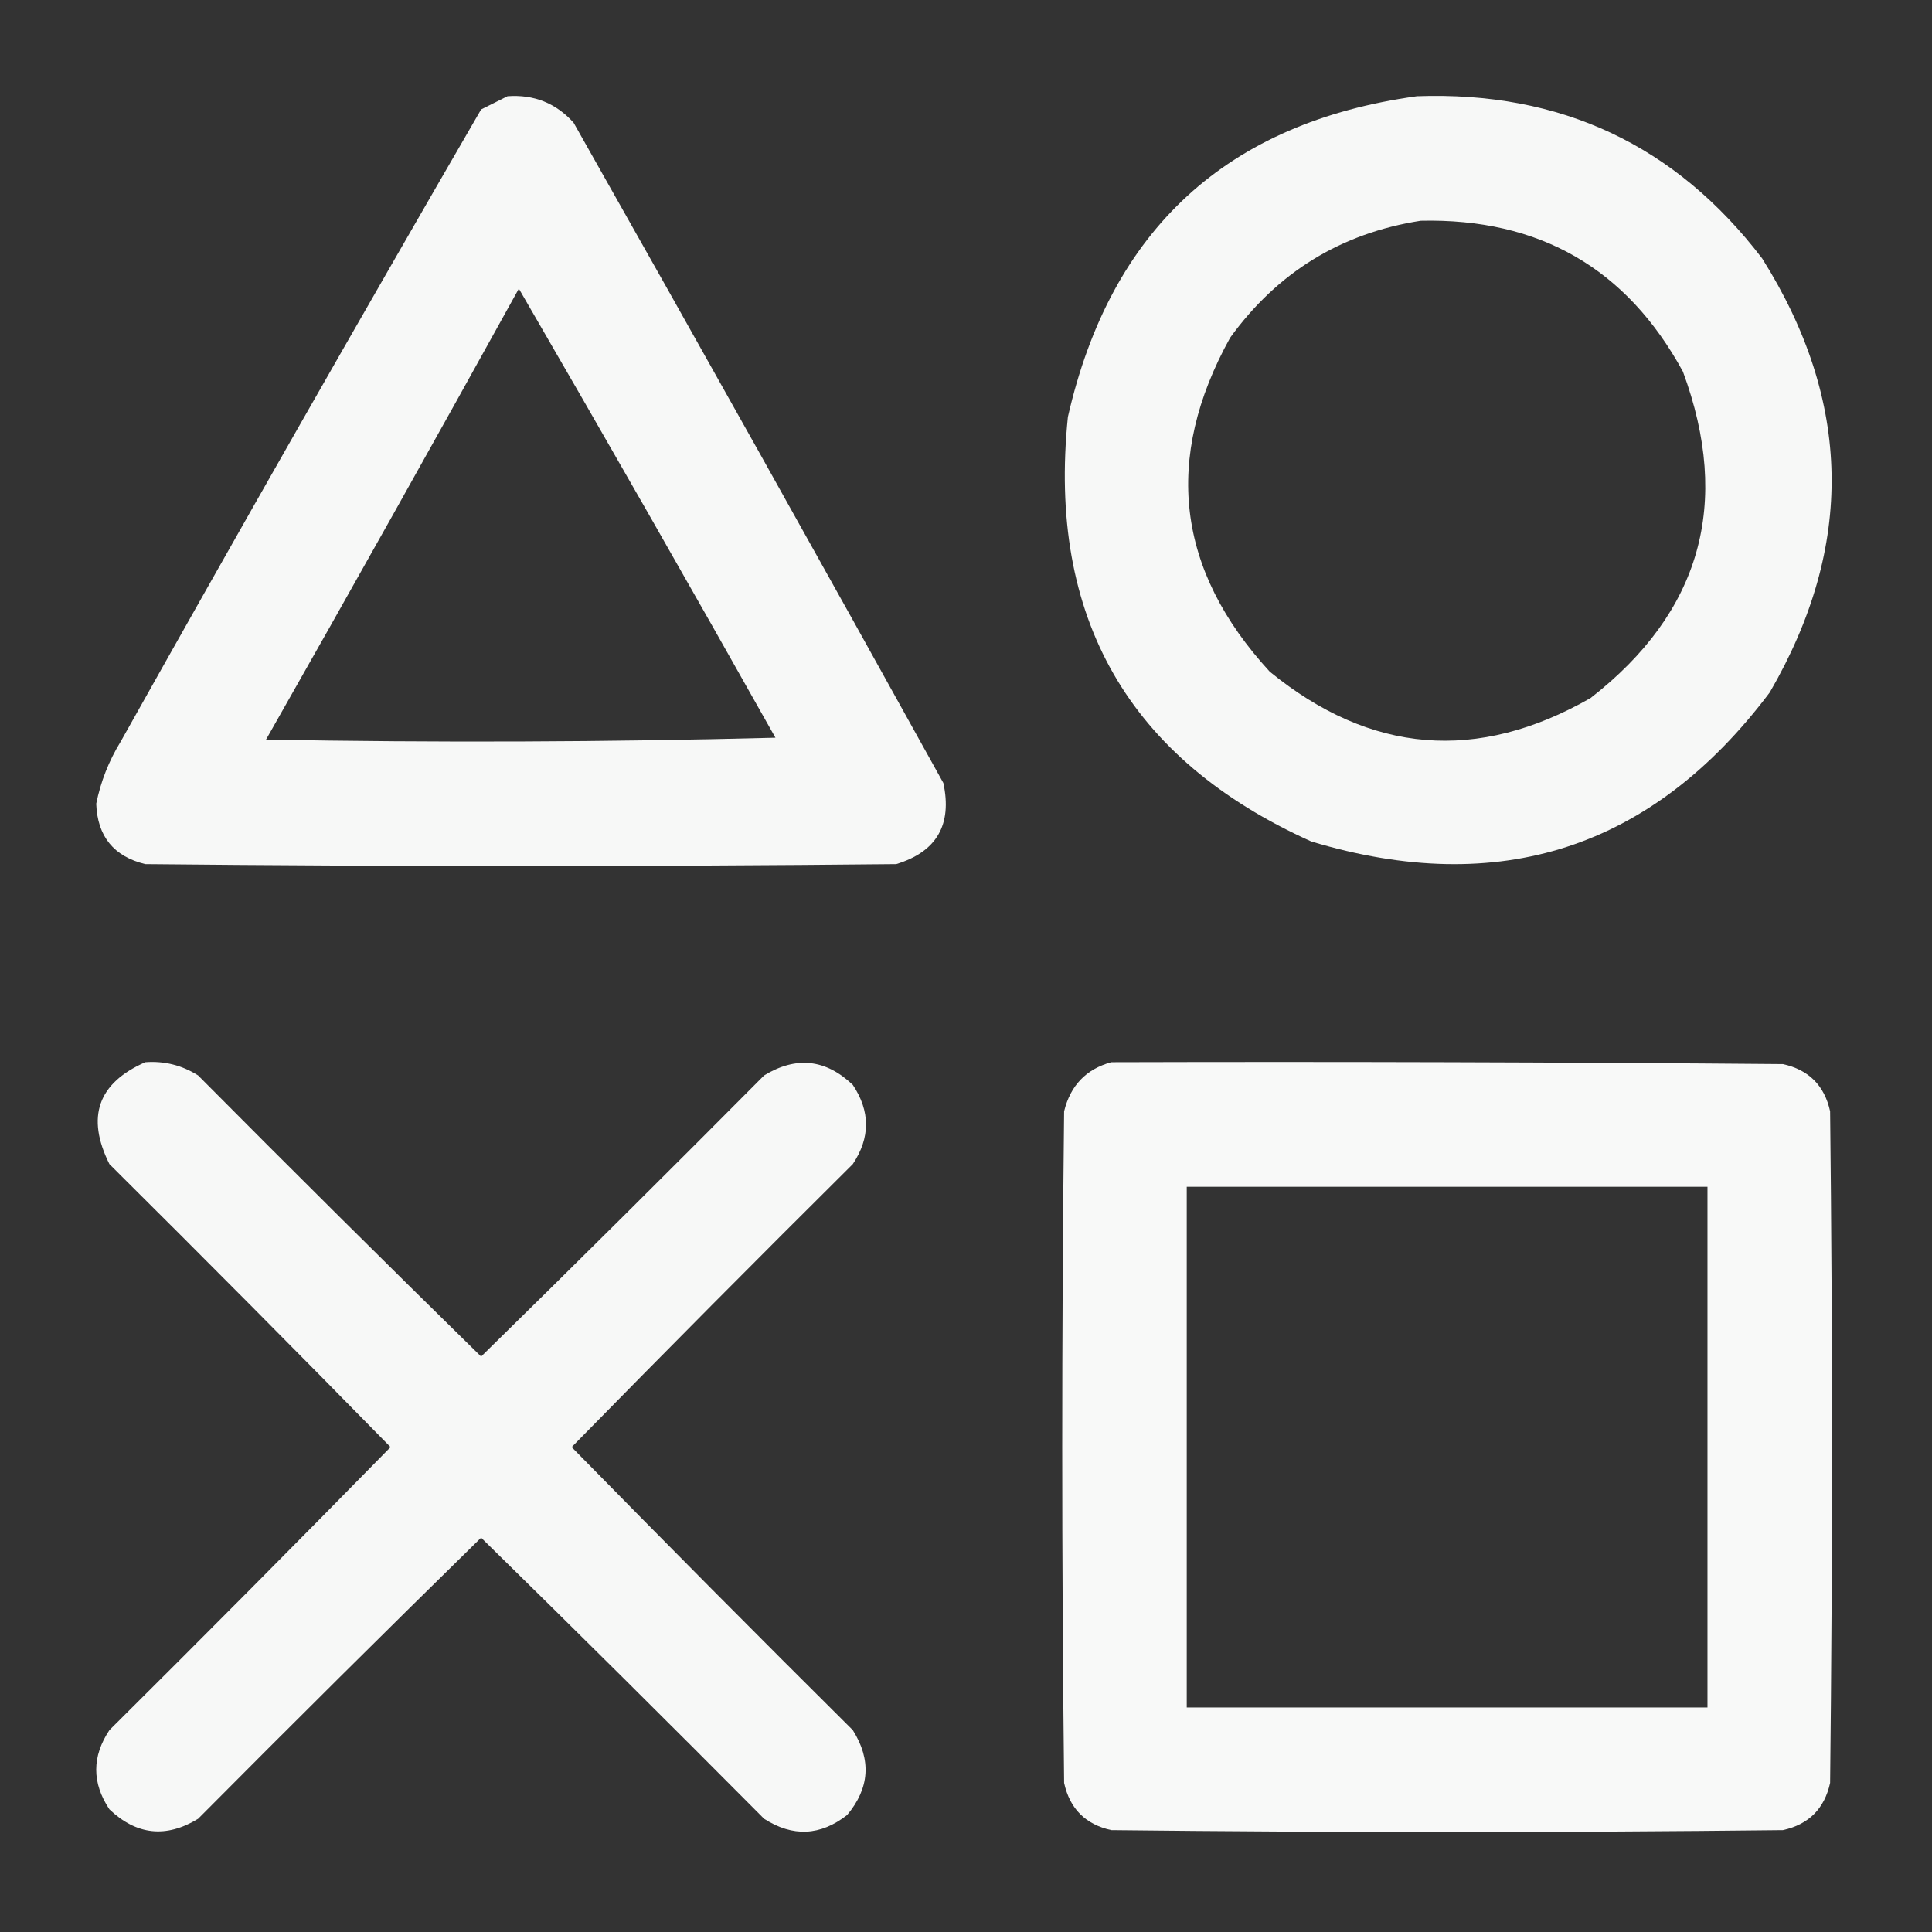
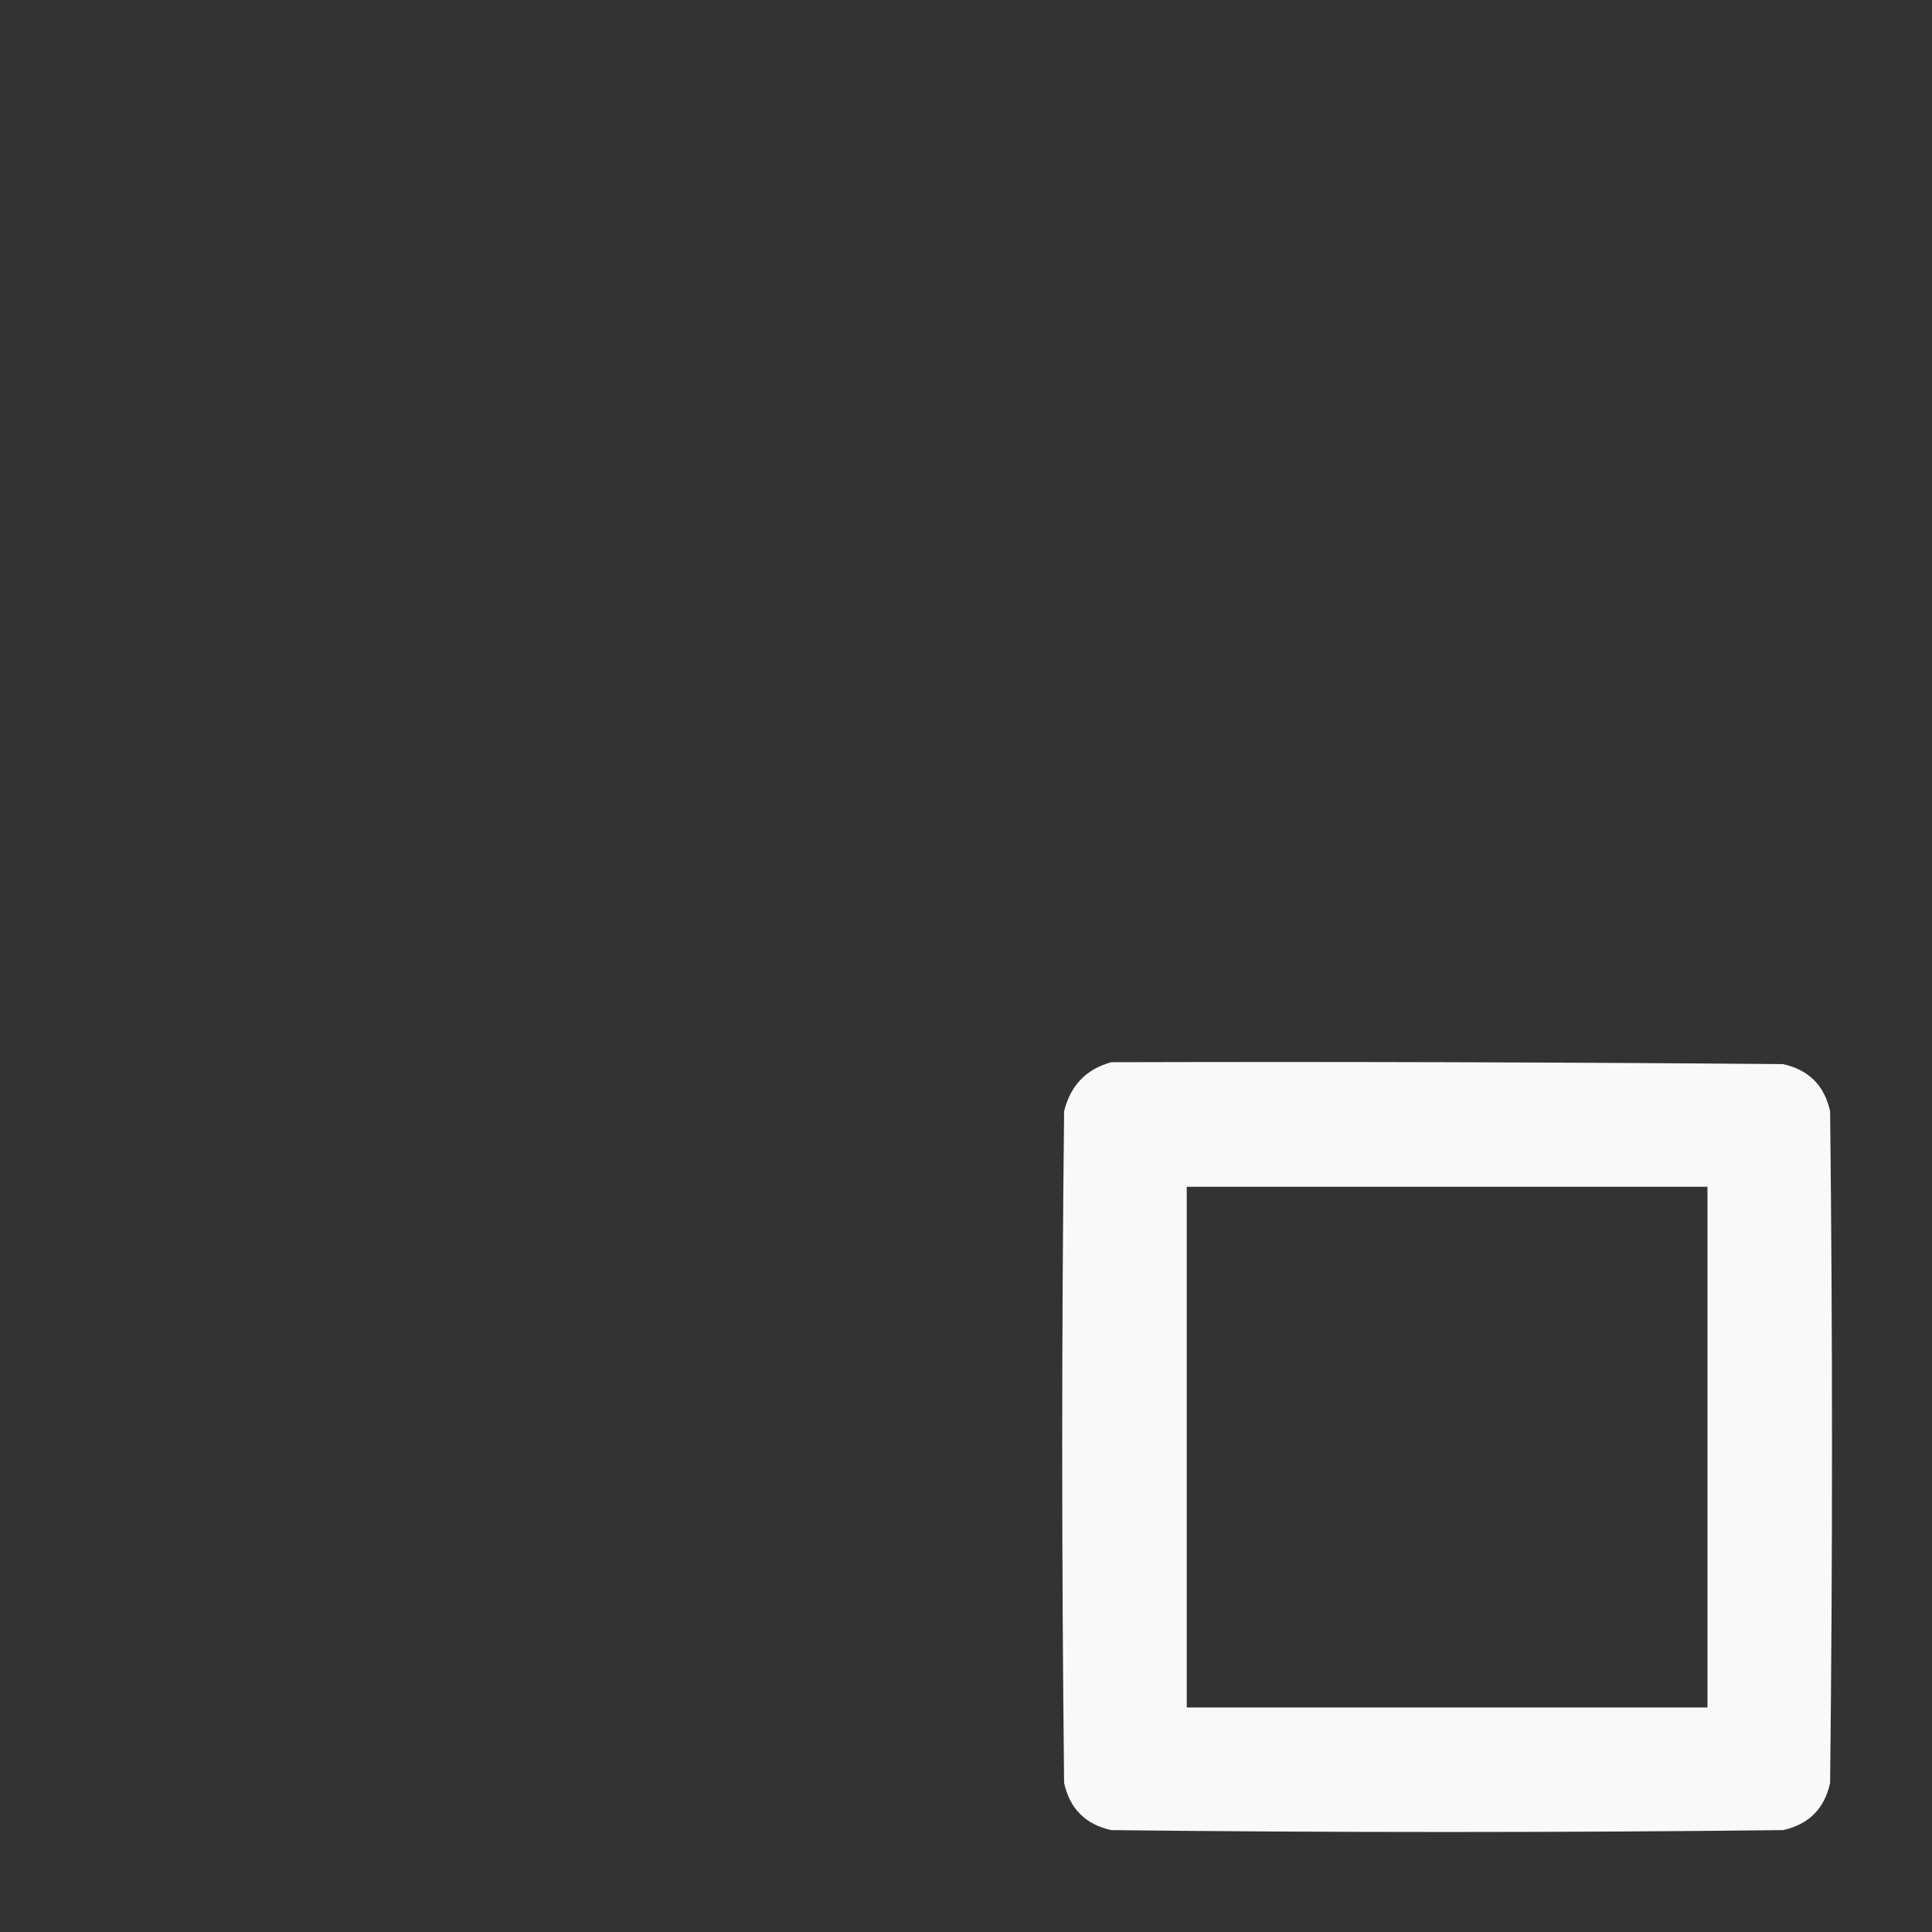
<svg xmlns="http://www.w3.org/2000/svg" version="1.1" width="512px" height="512px" style="shape-rendering:geometricPrecision; text-rendering:geometricPrecision; image-rendering:optimizeQuality; fill-rule:evenodd; clip-rule:evenodd">
  <rect width="100%" height="100%" fill="#333333" stroke="none" />
  <g>
-     <path style="opacity:0.964" fill="#fefffe" d="M 134.5,25.5 C 141.491,24.996 147.325,27.329 152,32.5C 184.92,90.672 217.587,149.005 250,207.5C 252.384,218.574 248.217,225.74 237.5,229C 171.167,229.667 104.833,229.667 38.5,229C 30.149,226.978 25.816,221.645 25.5,213C 26.679,207.138 28.845,201.638 32,196.5C 63.454,140.423 95.287,84.589 127.5,29C 129.925,27.787 132.259,26.621 134.5,25.5 Z M 137.5,76.5 C 160.392,115.941 183.059,155.608 205.5,195.5C 160.504,196.667 115.504,196.833 70.5,196C 93.09,156.26 115.423,116.427 137.5,76.5 Z" />
-   </g>
+     </g>
  <g>
-     <path style="opacity:0.963" fill="#fefffe" d="M 375.5,25.5 C 413.58,24.127 444.08,38.461 467,68.5C 490.848,106.416 491.515,144.75 469,183.5C 437.892,224.868 397.392,238.035 347.5,223C 299.086,201.187 277.586,163.687 283,110.5C 294.322,60.781 325.155,32.448 375.5,25.5 Z M 376.5,58.5 C 407.925,57.787 431.091,71.121 446,98.5C 458.891,133.452 450.724,162.285 421.5,185C 391.524,202.121 363.19,199.788 336.5,178C 311.747,151.059 308.247,121.559 326,89.5C 338.557,72.141 355.39,61.808 376.5,58.5 Z" />
-   </g>
+     </g>
  <g>
-     <path style="opacity:0.961" fill="#fefffe" d="M 38.5,281.5 C 43.548,281.127 48.215,282.294 52.5,285C 77.347,310.014 102.347,334.847 127.5,359.5C 152.653,334.847 177.653,310.014 202.5,285C 210.988,279.832 218.821,280.665 226,287.5C 230.667,294.5 230.667,301.5 226,308.5C 200.986,333.347 176.153,358.347 151.5,383.5C 176.153,408.653 200.986,433.653 226,458.5C 230.968,466.384 230.468,473.884 224.5,481C 217.42,486.534 210.087,486.867 202.5,482C 177.653,456.986 152.653,432.153 127.5,407.5C 102.347,432.153 77.347,456.986 52.5,482C 44.012,487.168 36.179,486.335 29,479.5C 24.333,472.5 24.333,465.5 29,458.5C 54.014,433.653 78.847,408.653 103.5,383.5C 78.847,358.347 54.014,333.347 29,308.5C 22.768,296.022 25.935,287.022 38.5,281.5 Z" />
-   </g>
+     </g>
  <g>
    <path style="opacity:0.968" fill="#fefffe" d="M 294.5,281.5 C 353.834,281.333 413.168,281.5 472.5,282C 479.333,283.5 483.5,287.667 485,294.5C 485.667,353.833 485.667,413.167 485,472.5C 483.5,479.333 479.333,483.5 472.5,485C 413.167,485.667 353.833,485.667 294.5,485C 287.667,483.5 283.5,479.333 282,472.5C 281.333,413.167 281.333,353.833 282,294.5C 283.682,287.653 287.849,283.32 294.5,281.5 Z M 314.5,314.5 C 360.5,314.5 406.5,314.5 452.5,314.5C 452.5,360.5 452.5,406.5 452.5,452.5C 406.5,452.5 360.5,452.5 314.5,452.5C 314.5,406.5 314.5,360.5 314.5,314.5 Z" />
  </g>
</svg>